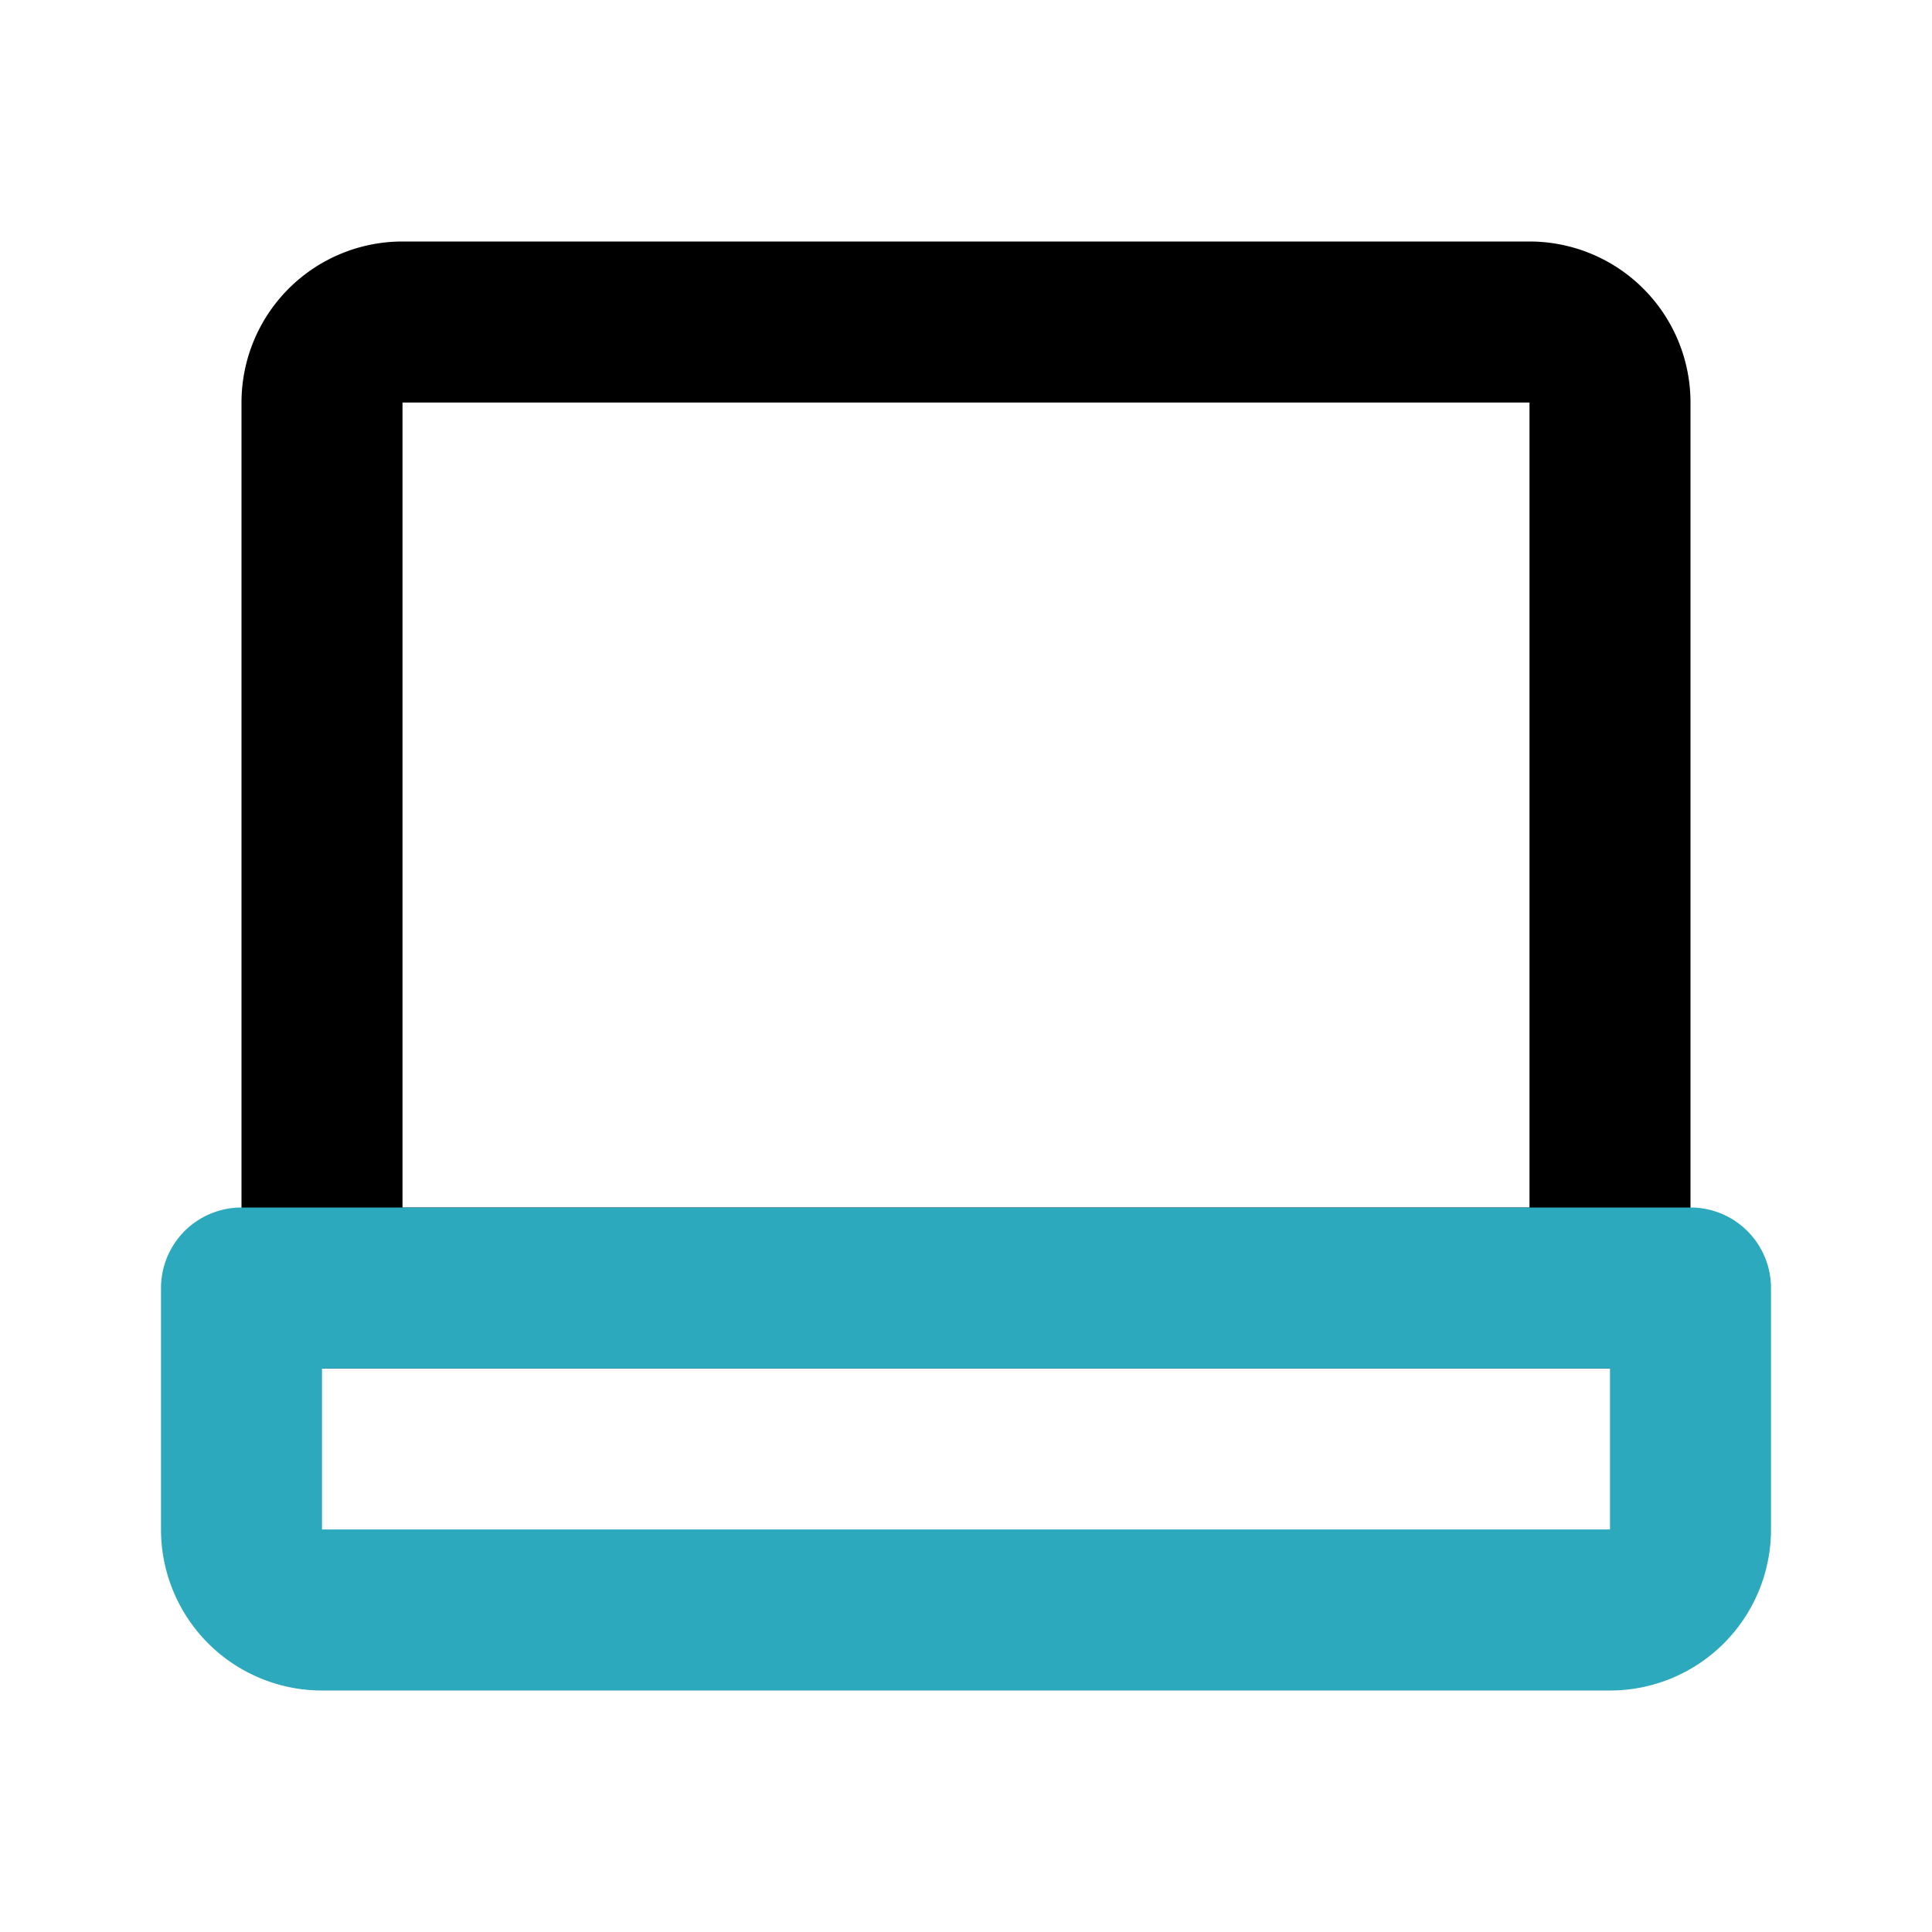
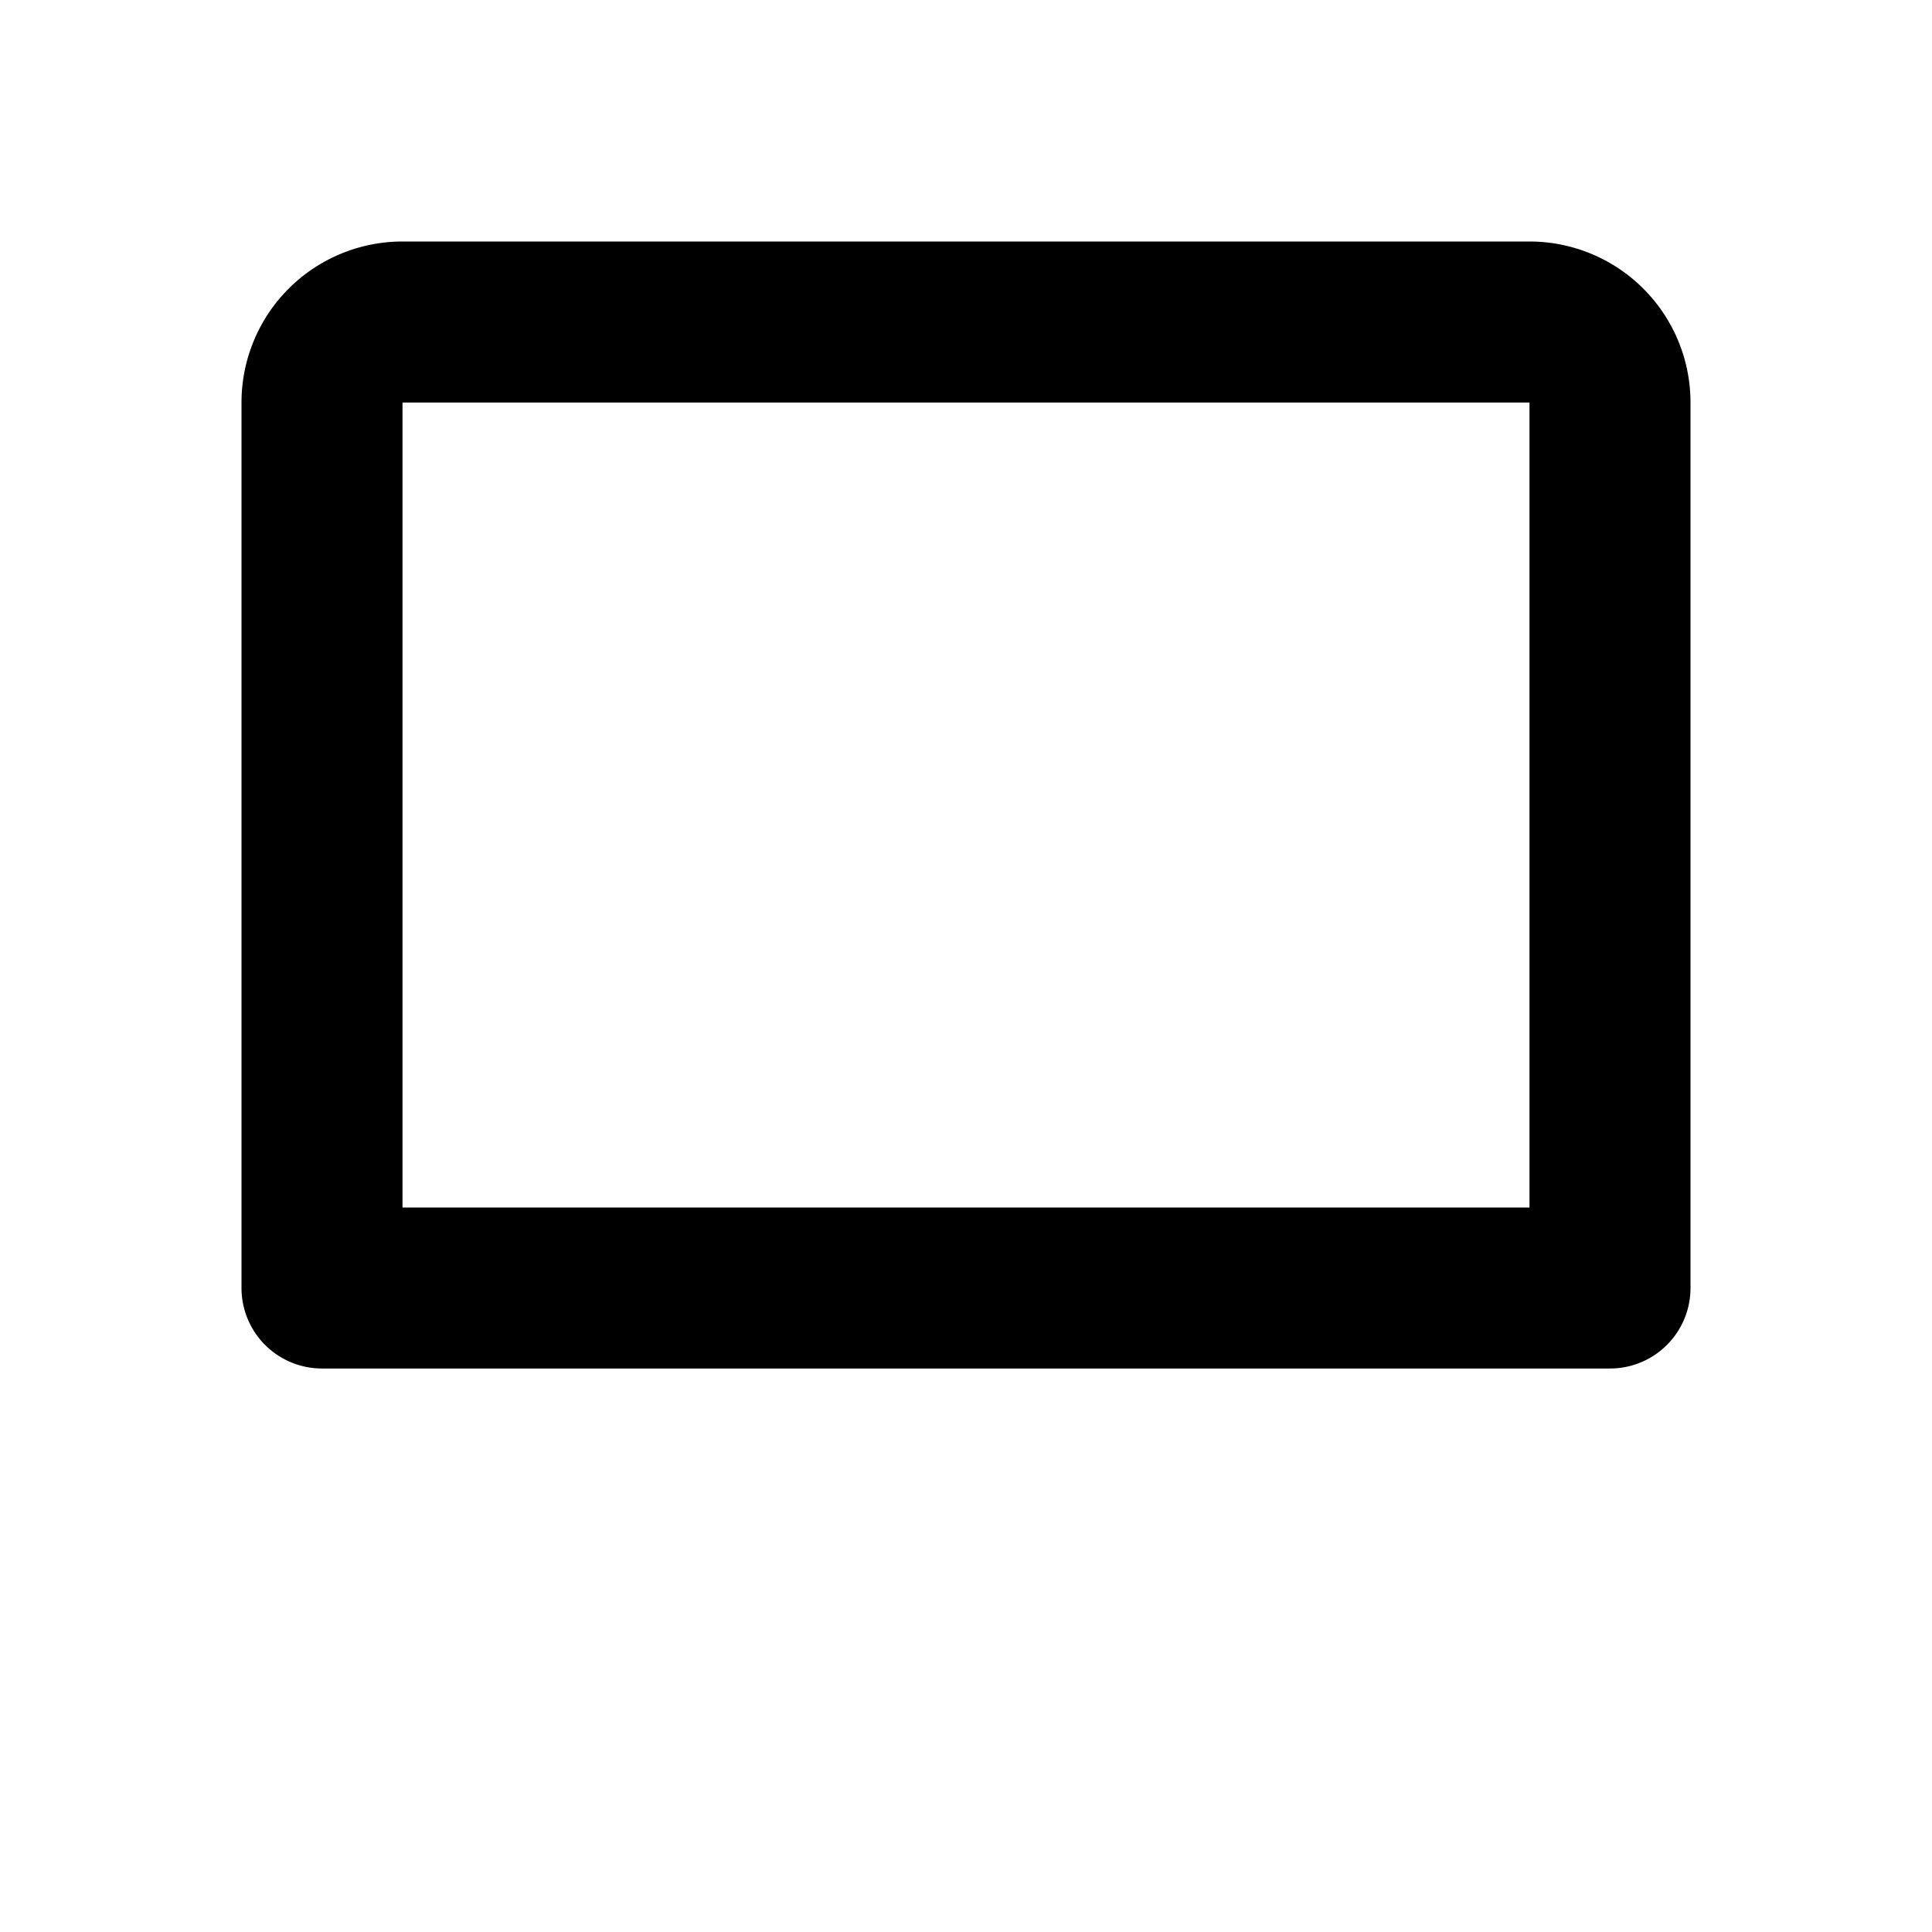
<svg xmlns="http://www.w3.org/2000/svg" fill="#000000" width="800px" height="800px" viewBox="0 0 24 24" id="laptop" data-name="Line Color" class="icon line-color">
  <path id="primary" d="M5,4H19a1,1,0,0,1,1,1V16a0,0,0,0,1,0,0H4a0,0,0,0,1,0,0V5A1,1,0,0,1,5,4Z" style="fill: none; stroke: rgb(0, 0, 0); stroke-linecap: round; stroke-linejoin: round; stroke-width: 2;" />
-   <path id="secondary" d="M3,16H21a0,0,0,0,1,0,0v3a1,1,0,0,1-1,1H4a1,1,0,0,1-1-1V16A0,0,0,0,1,3,16Z" style="fill: none; stroke: rgb(44, 169, 188); stroke-linecap: round; stroke-linejoin: round; stroke-width: 2;" />
</svg>